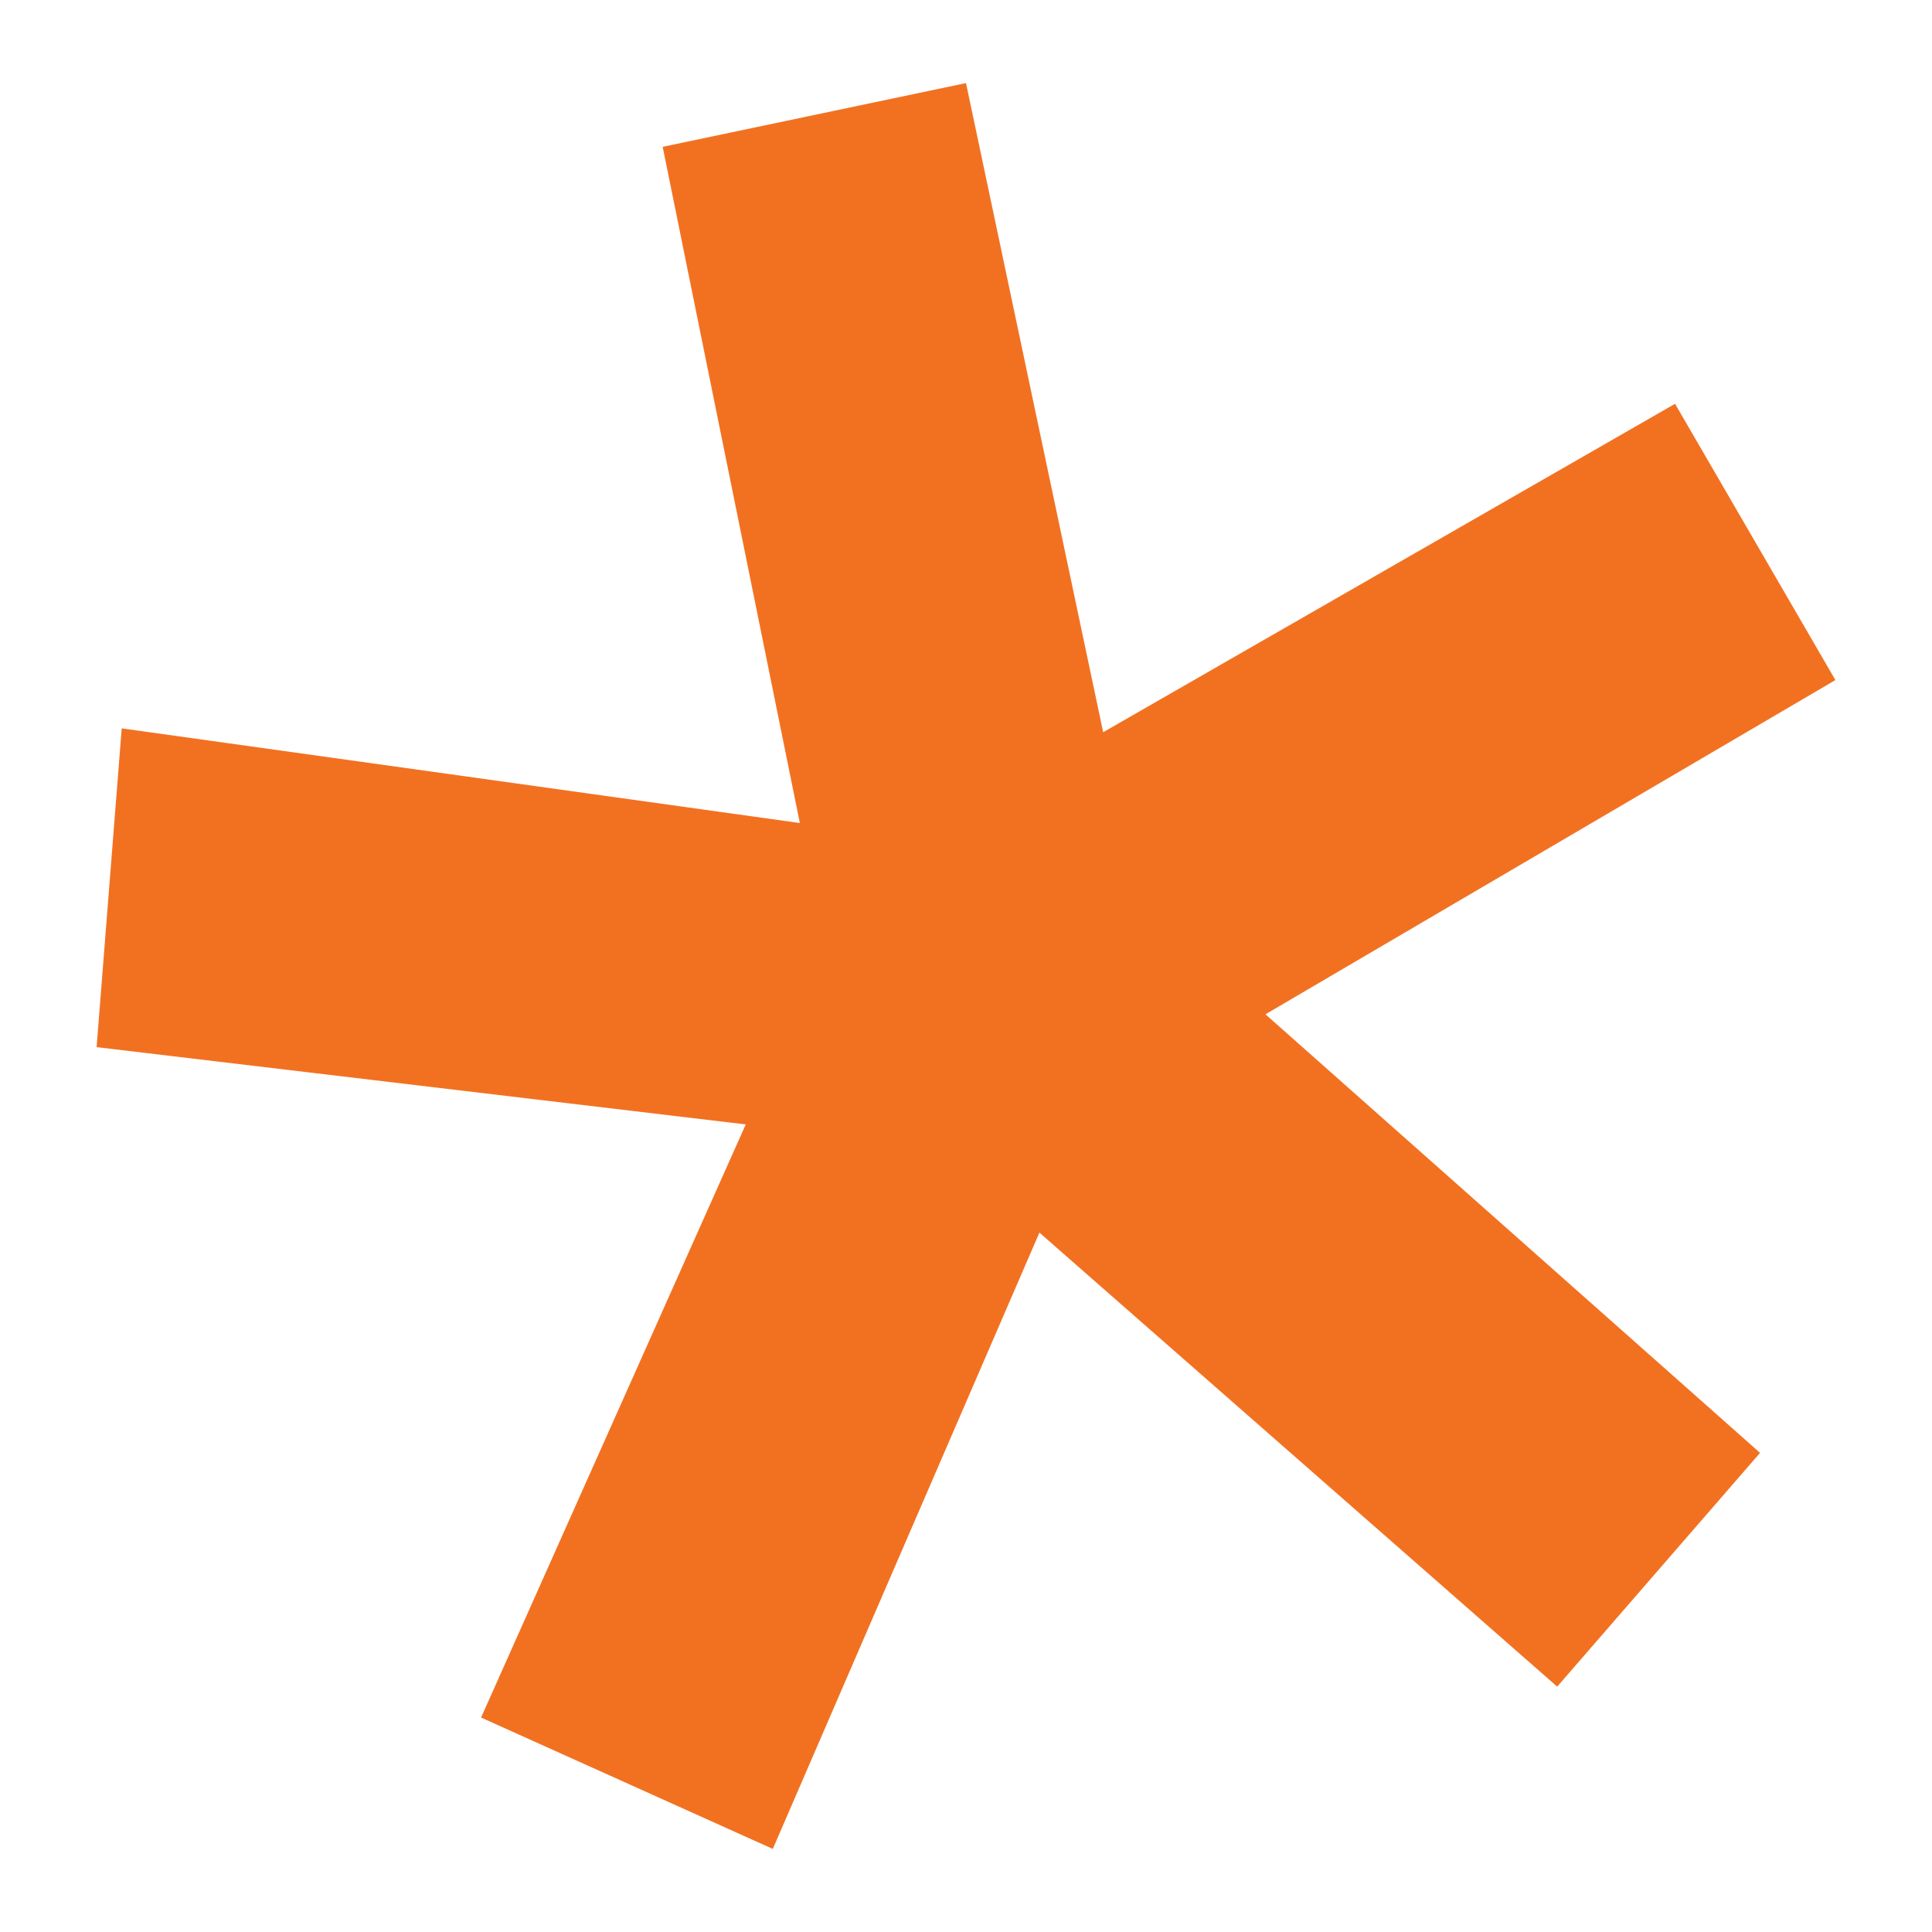
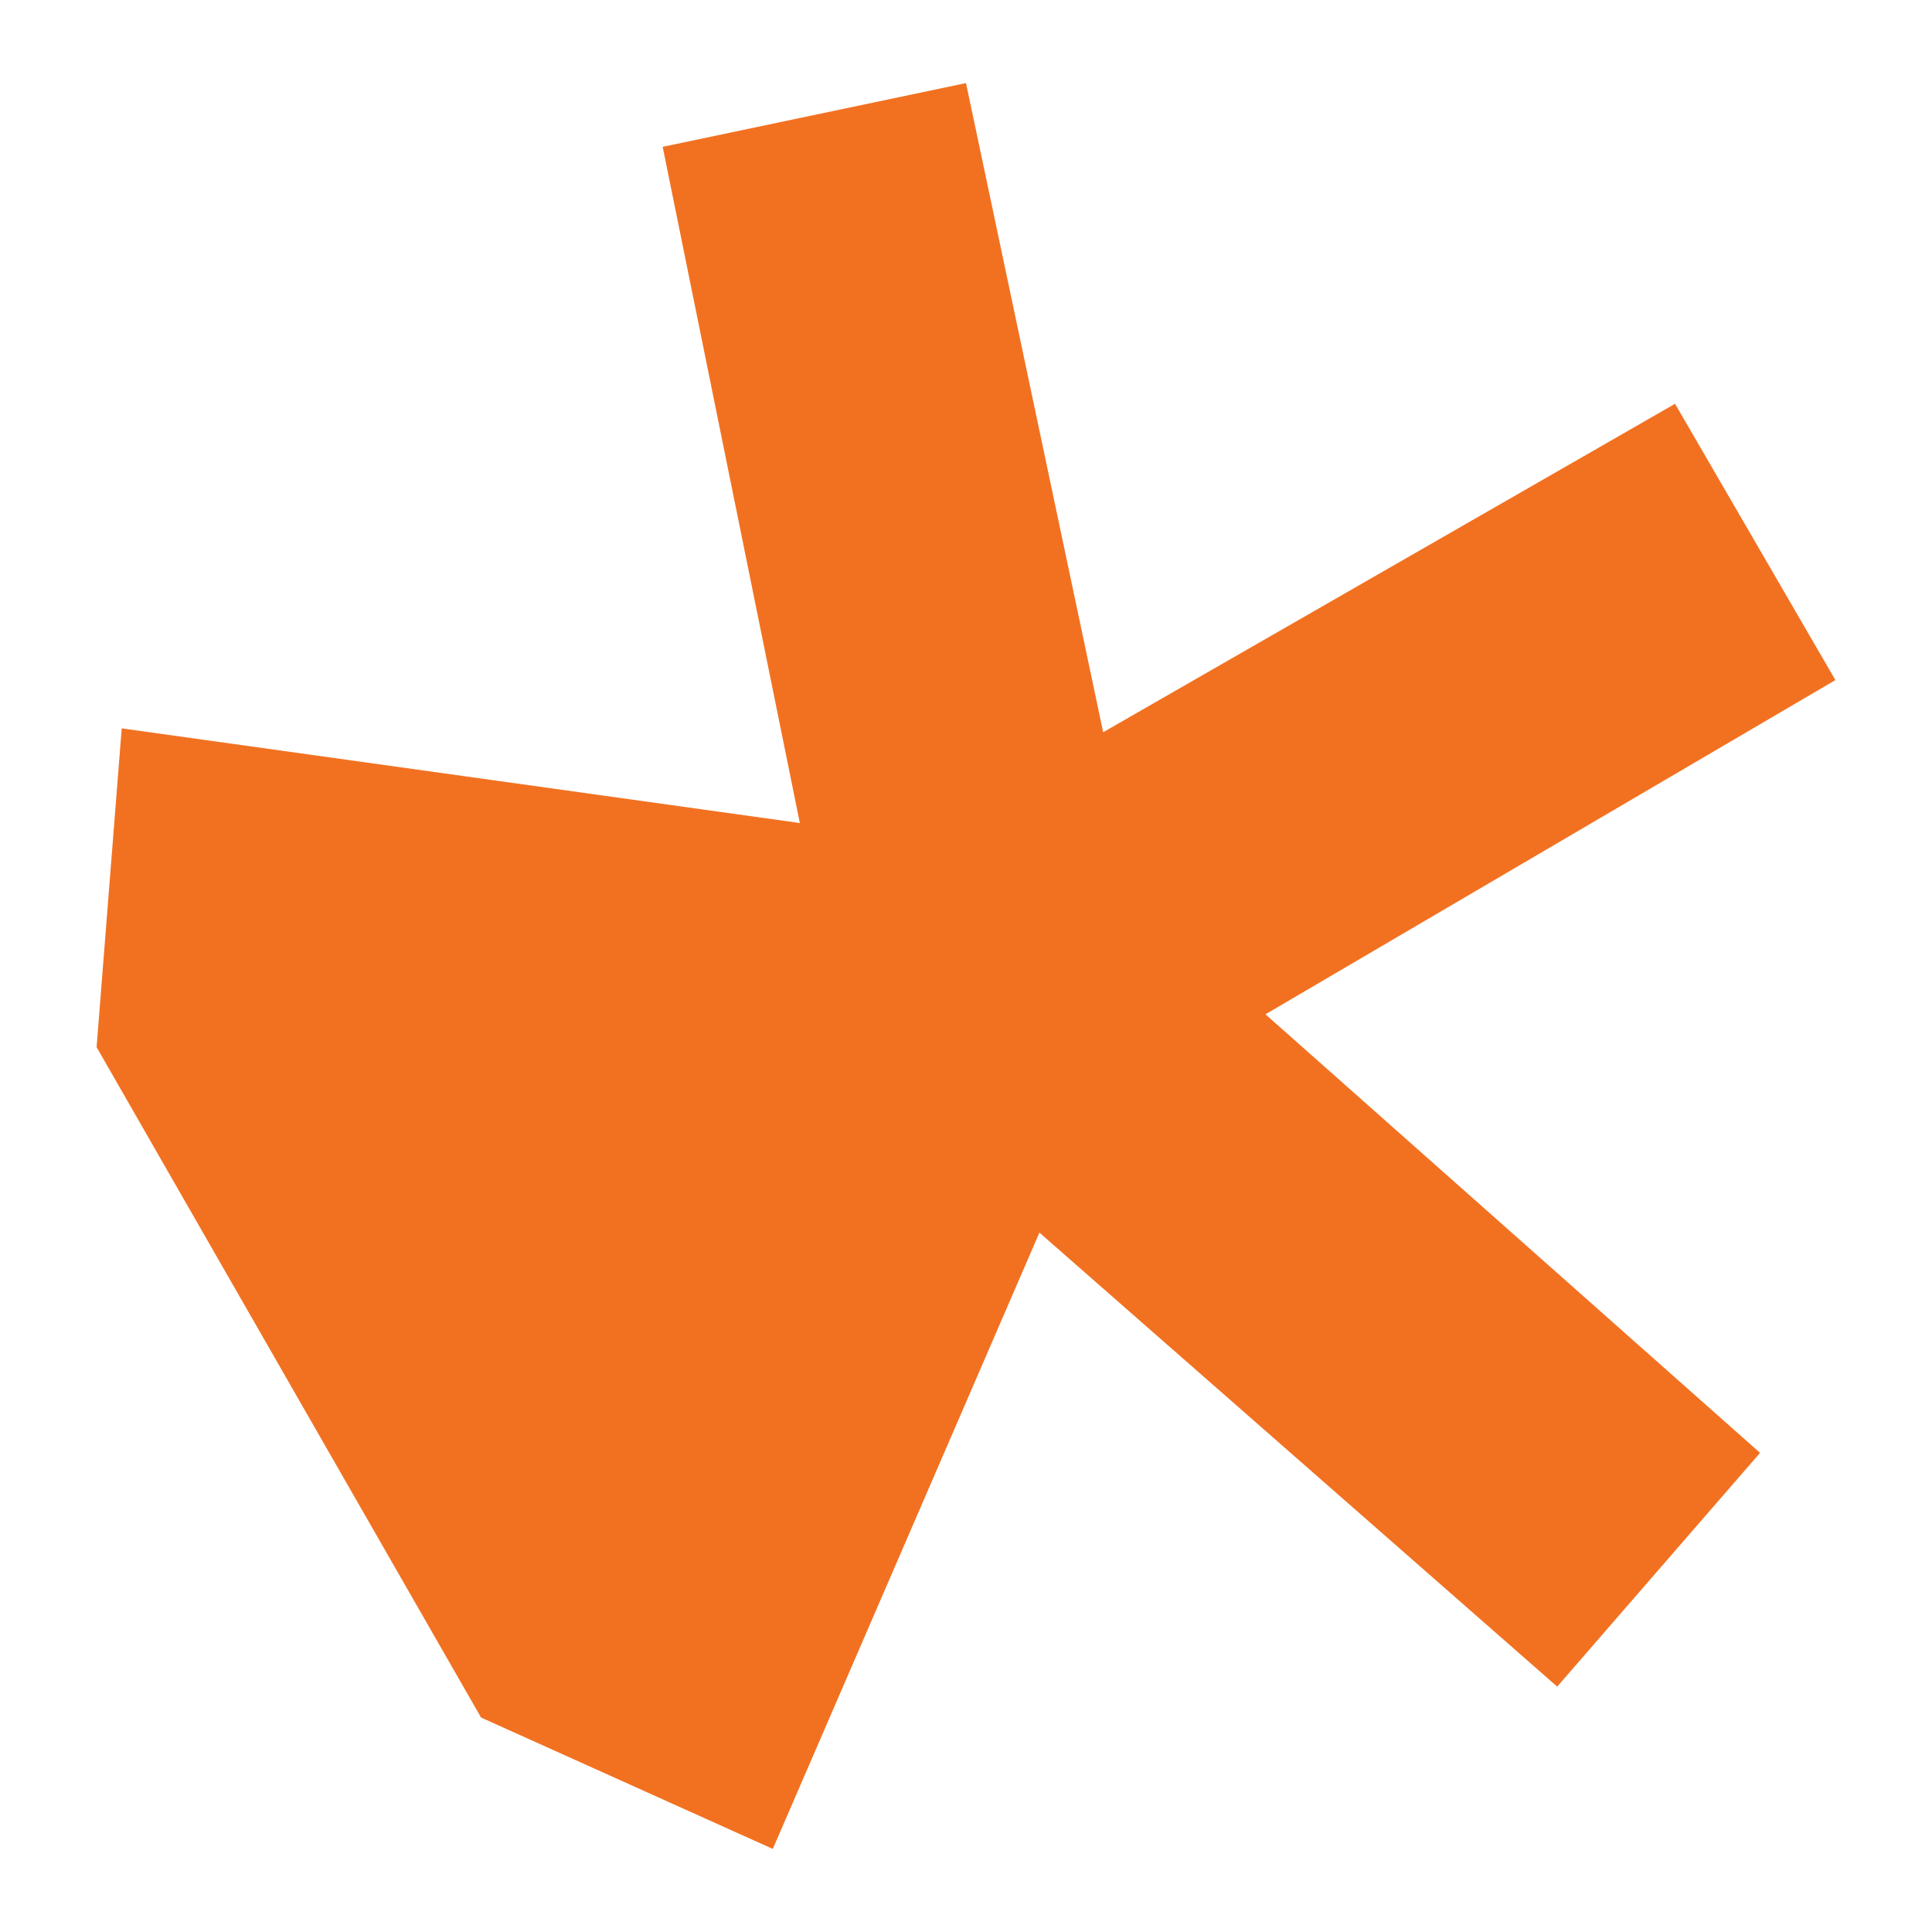
<svg xmlns="http://www.w3.org/2000/svg" version="1.1" id="Calque_1" x="0px" y="0px" viewBox="0 0 100 100" style="enable-background:new 0 0 100 100;" xml:space="preserve">
  <style type="text/css"> .st0{fill:#F27121;} </style>
-   <path class="st0" d="M65.5,52.5l25.6,22.7L80.6,87.3L53.8,63.8L40,95.7l-15.1-6.8l13.7-30.7L5,54.2l1.3-16.5l35.1,4.9l-7.1-35 L50,4.3l7.1,33.6l29.6-17L95,35.2L65.5,52.5z" />
+   <path class="st0" d="M65.5,52.5l25.6,22.7L80.6,87.3L53.8,63.8L40,95.7l-15.1-6.8L5,54.2l1.3-16.5l35.1,4.9l-7.1-35 L50,4.3l7.1,33.6l29.6-17L95,35.2L65.5,52.5z" />
</svg>